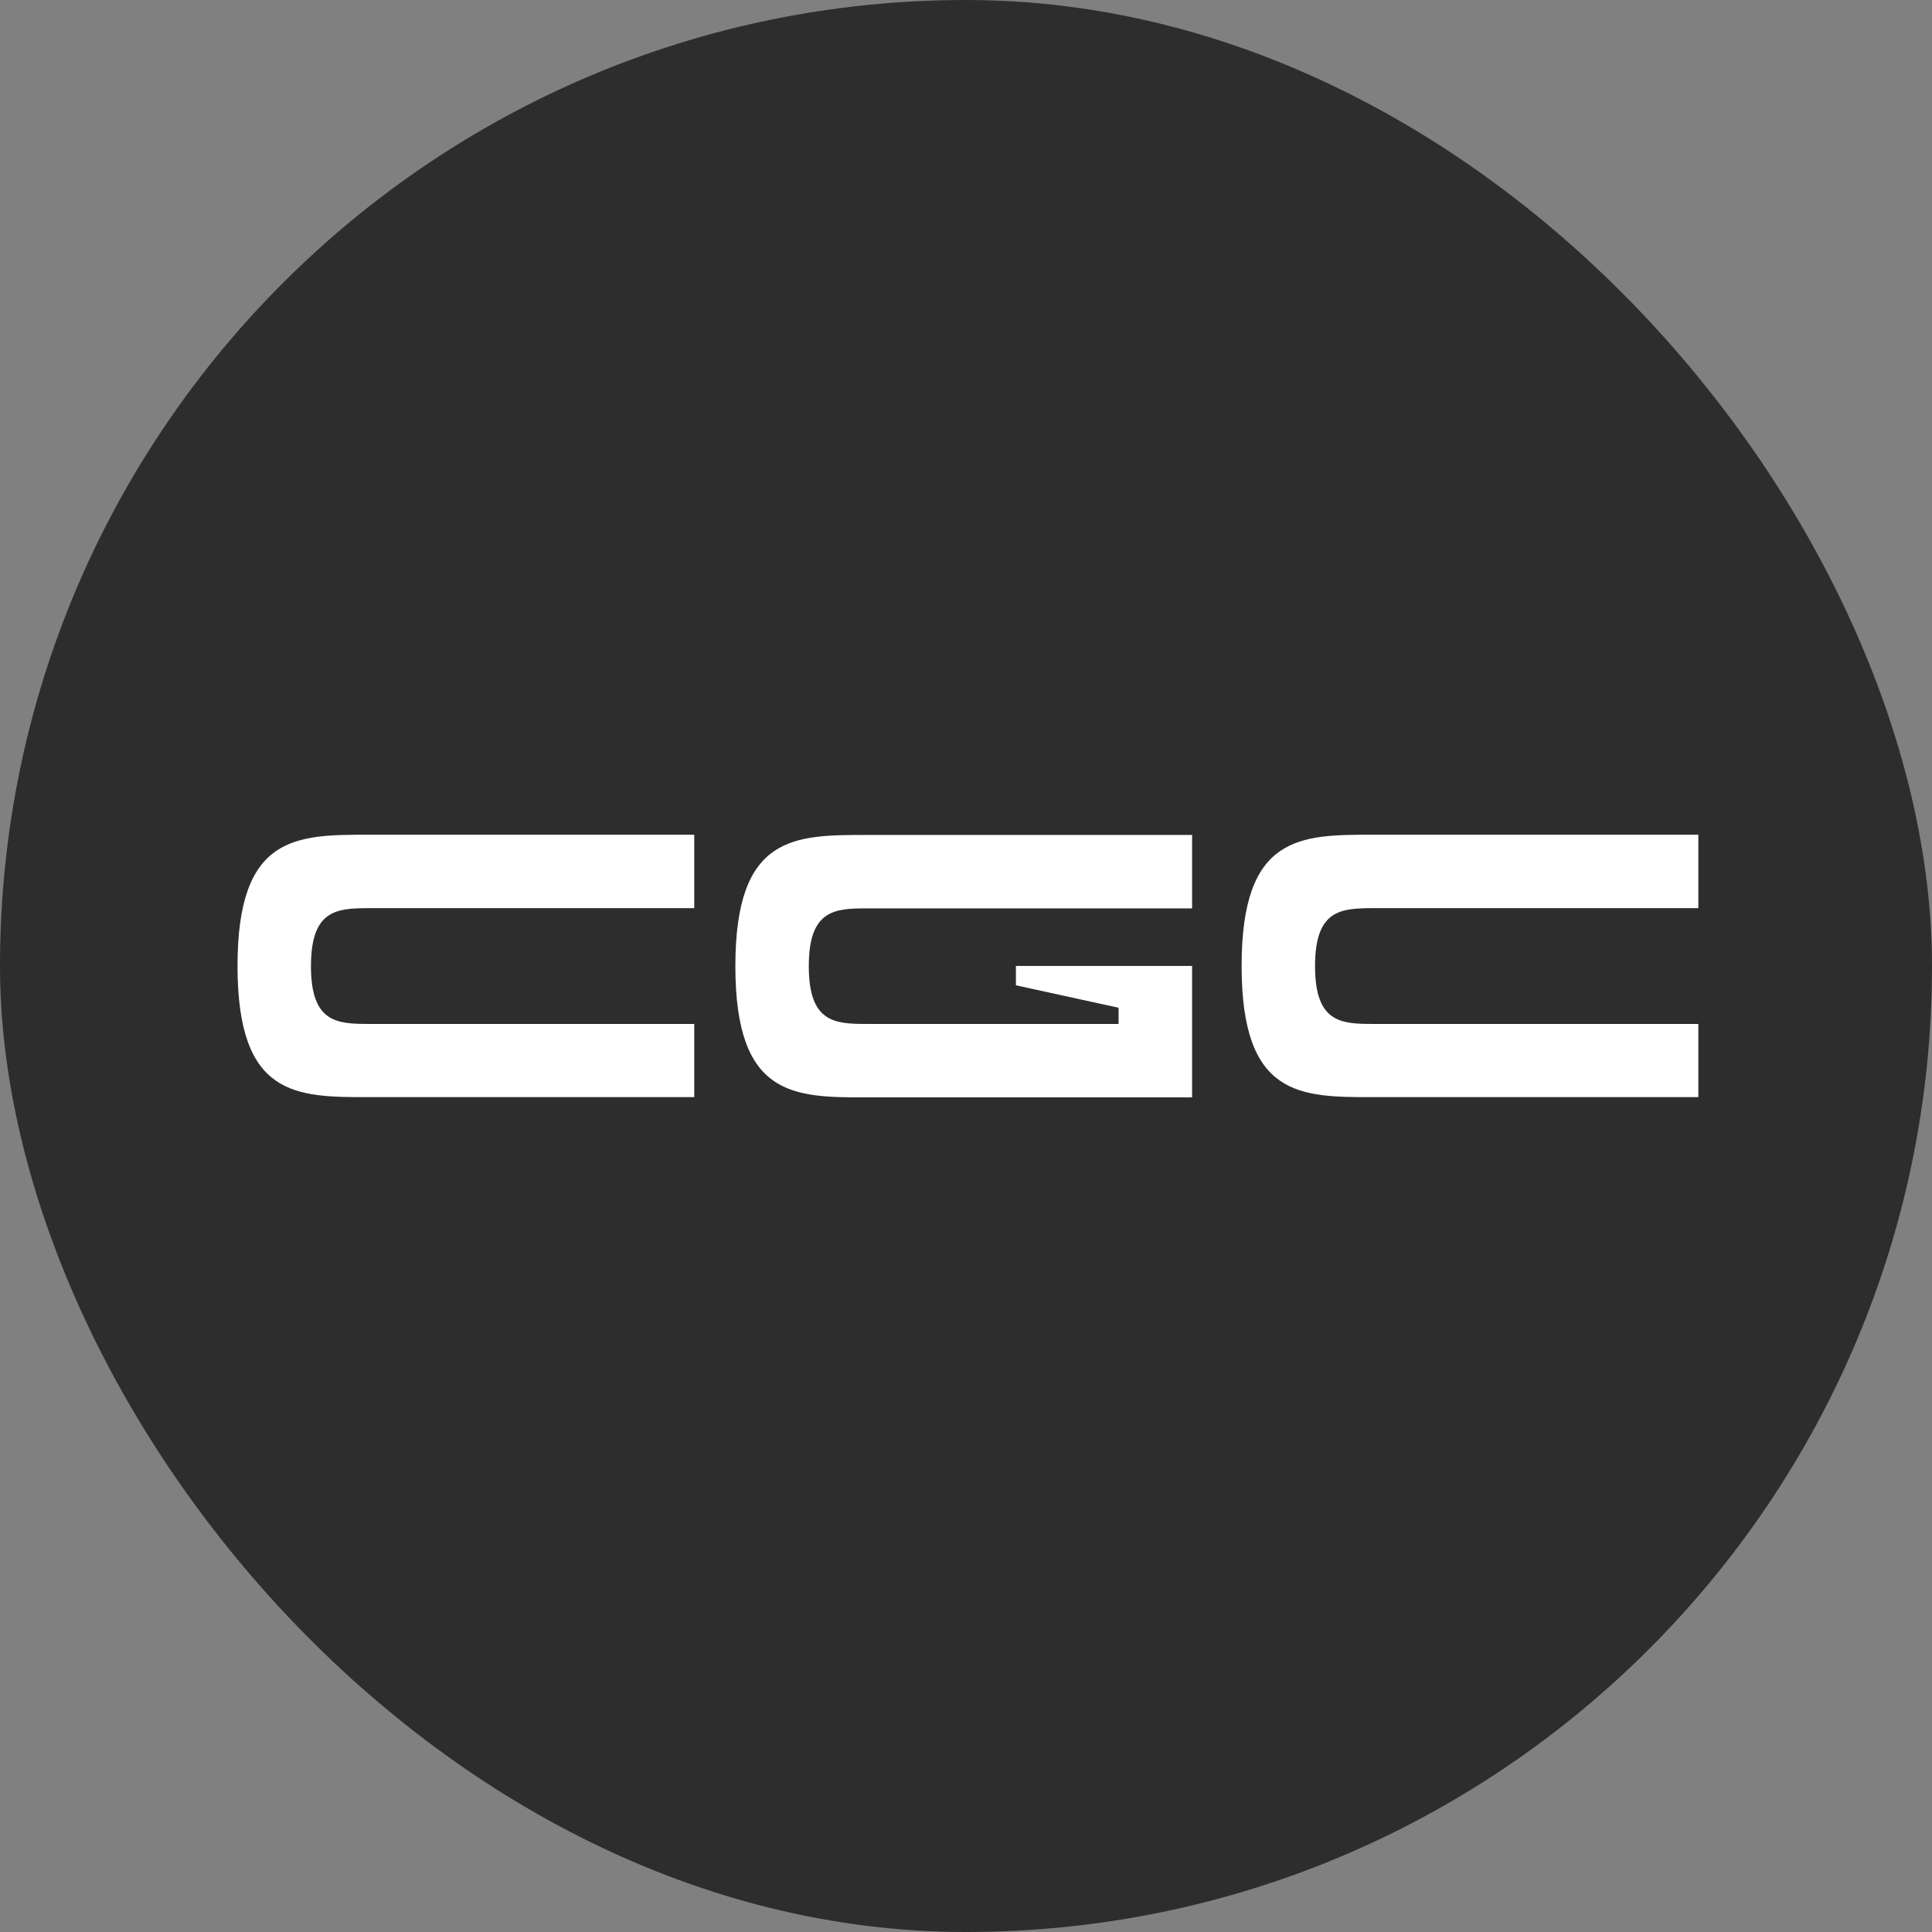
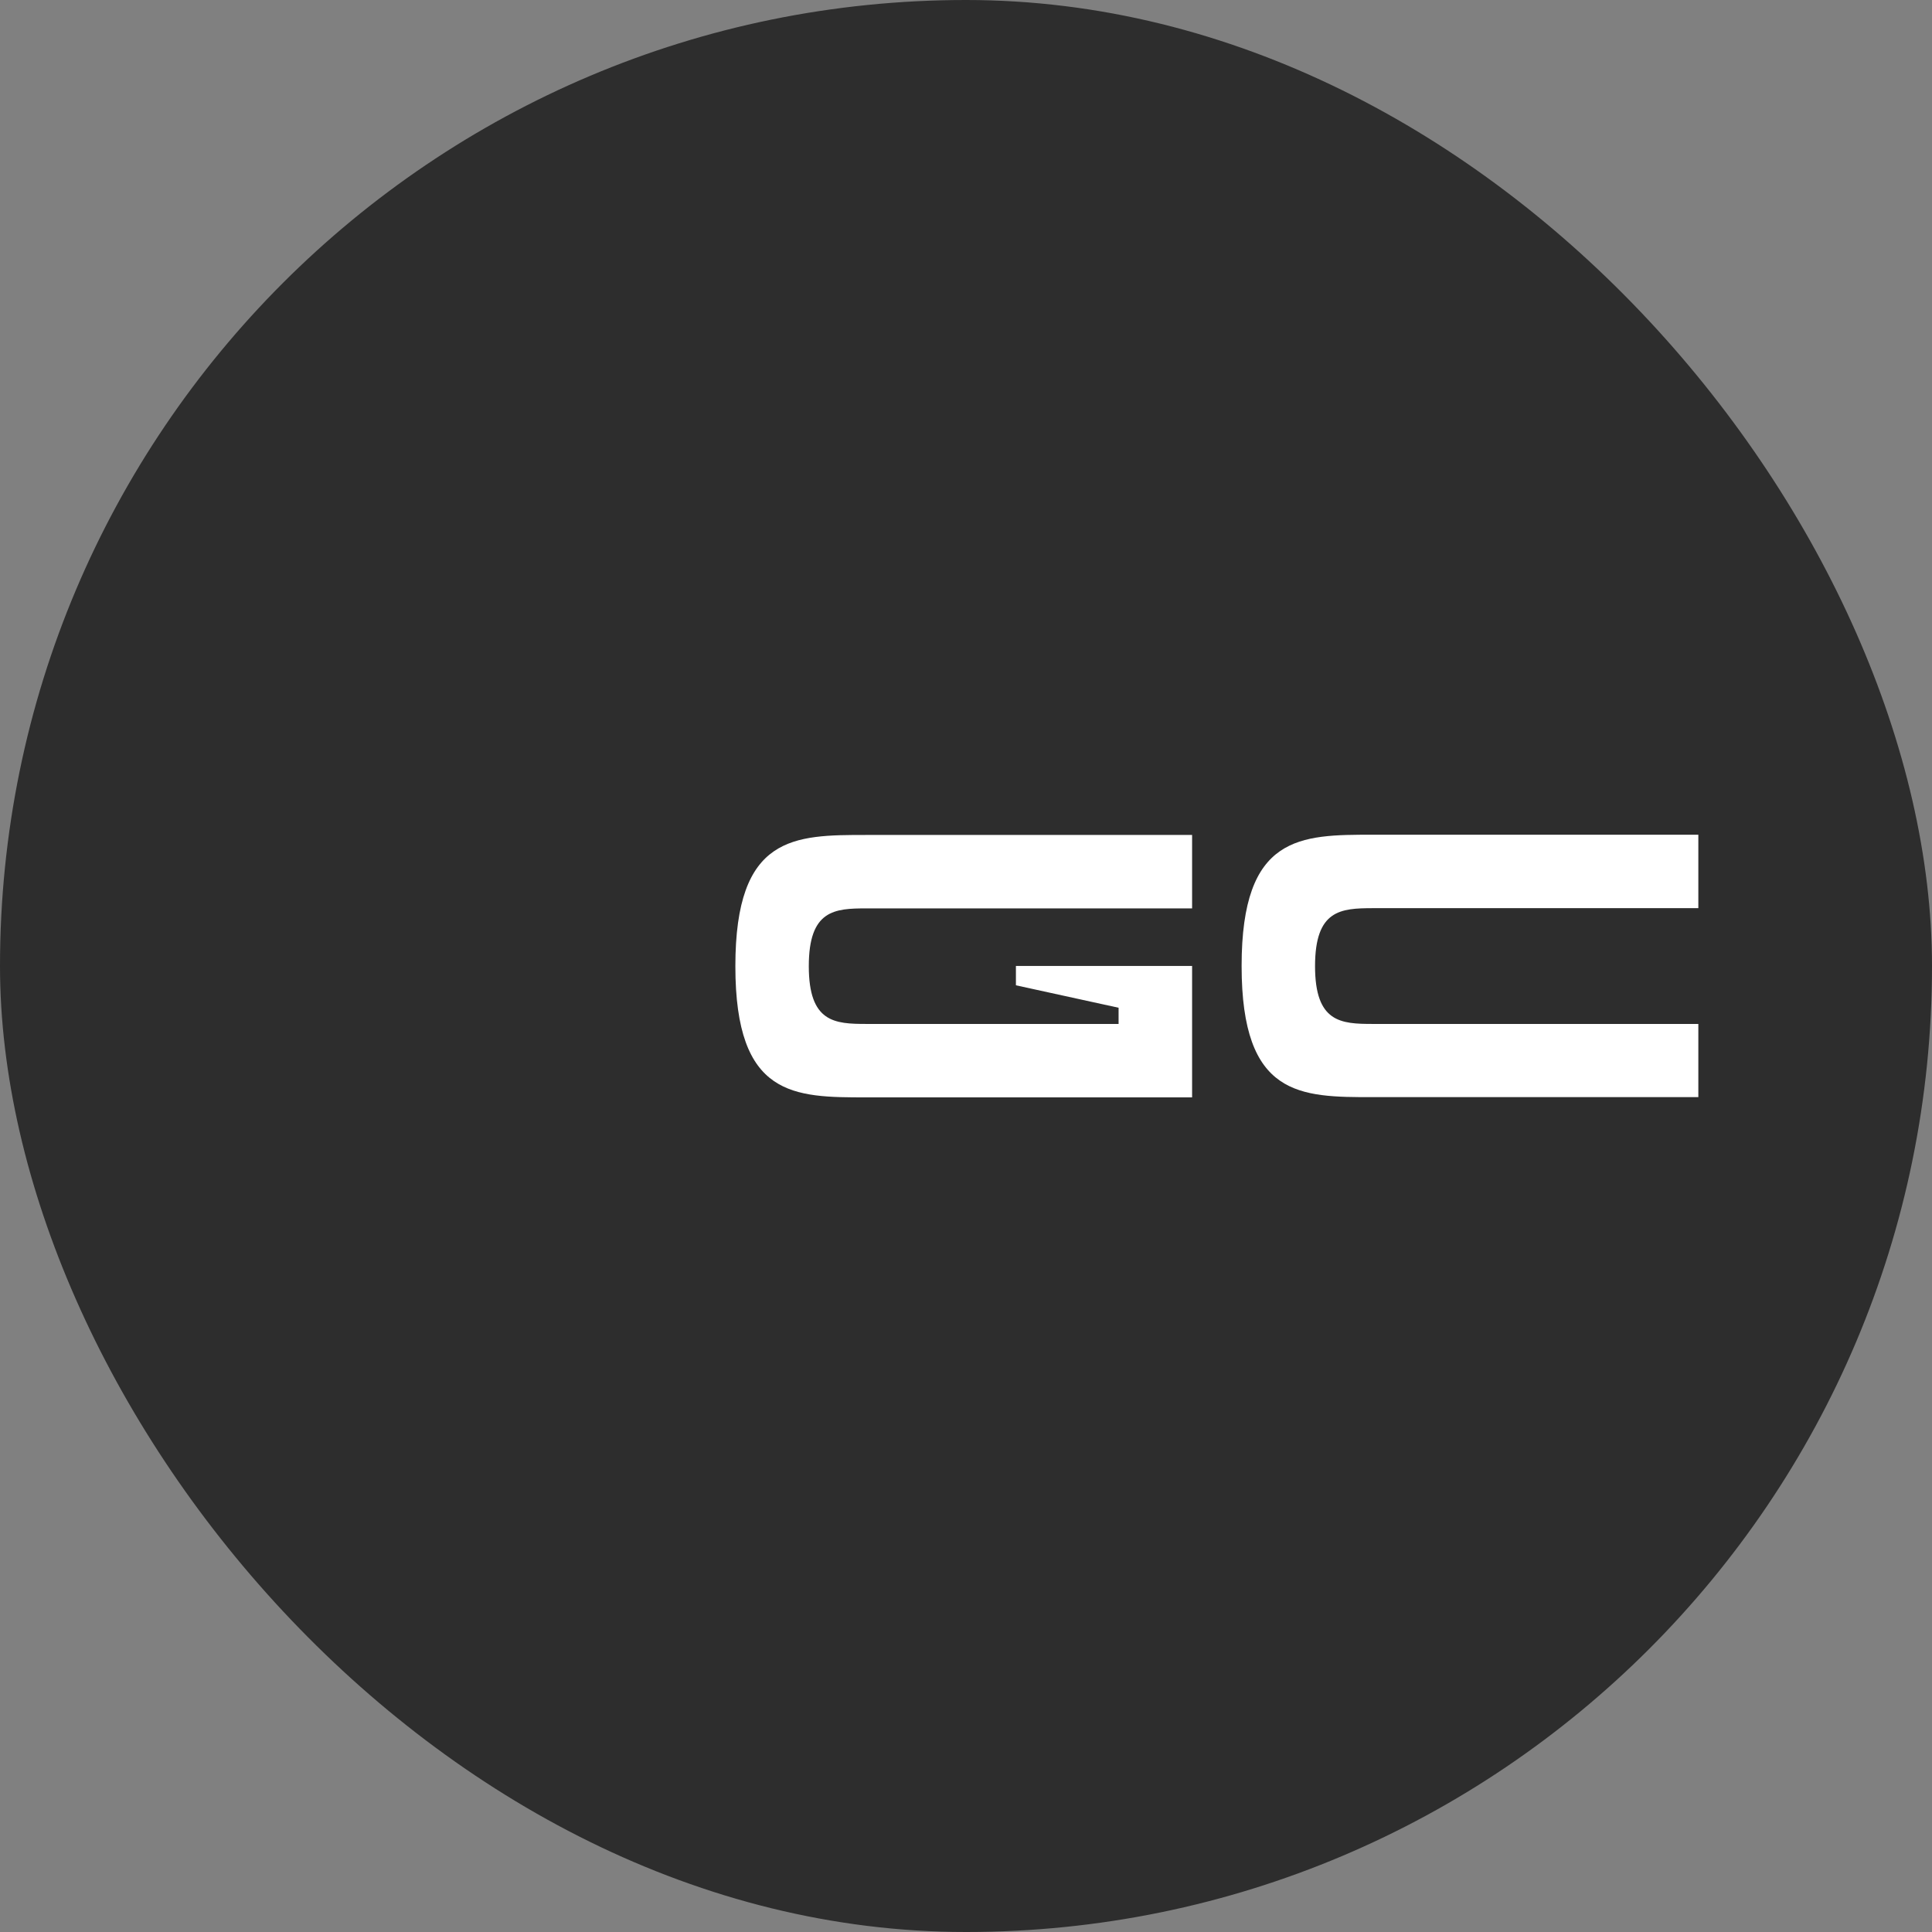
<svg xmlns="http://www.w3.org/2000/svg" width="500" height="500" viewBox="0 0 500 500" fill="none">
  <rect x="0" y="0" width="500" height="500" fill="#808080" stroke="none" />
  <rect width="500" height="500" rx="250" fill="#2D2D2D" />
-   <path d="M80.475 250.043C80.475 264.616 87.163 264.995 95.428 264.995H179.671V283.94H95.428C76.662 283.94 61.471 283.94 61.471 249.983C61.471 216.026 76.662 216.026 95.428 216.026H179.671V235.031H95.428C87.103 235.051 80.475 235.47 80.475 250.043Z" fill="white" />
  <path d="M308.513 249.983V284H224.269C205.504 284 190.312 284 190.312 250.043C190.312 216.086 205.504 216.086 224.269 216.086H308.513V235.09H224.269C216.005 235.09 209.317 235.47 209.317 250.043C209.317 264.616 216.005 264.995 224.269 264.995H289.488V260.803L262.918 254.993V249.983H308.513Z" fill="white" />
  <path d="M340.333 250.043C340.333 264.616 347.02 264.995 355.285 264.995H439.529V283.94H355.285C336.52 283.94 321.328 283.94 321.328 249.983C321.328 216.026 336.52 216.026 355.285 216.026H439.529V235.031H355.285C346.961 235.051 340.333 235.47 340.333 250.043Z" fill="white" />
</svg>